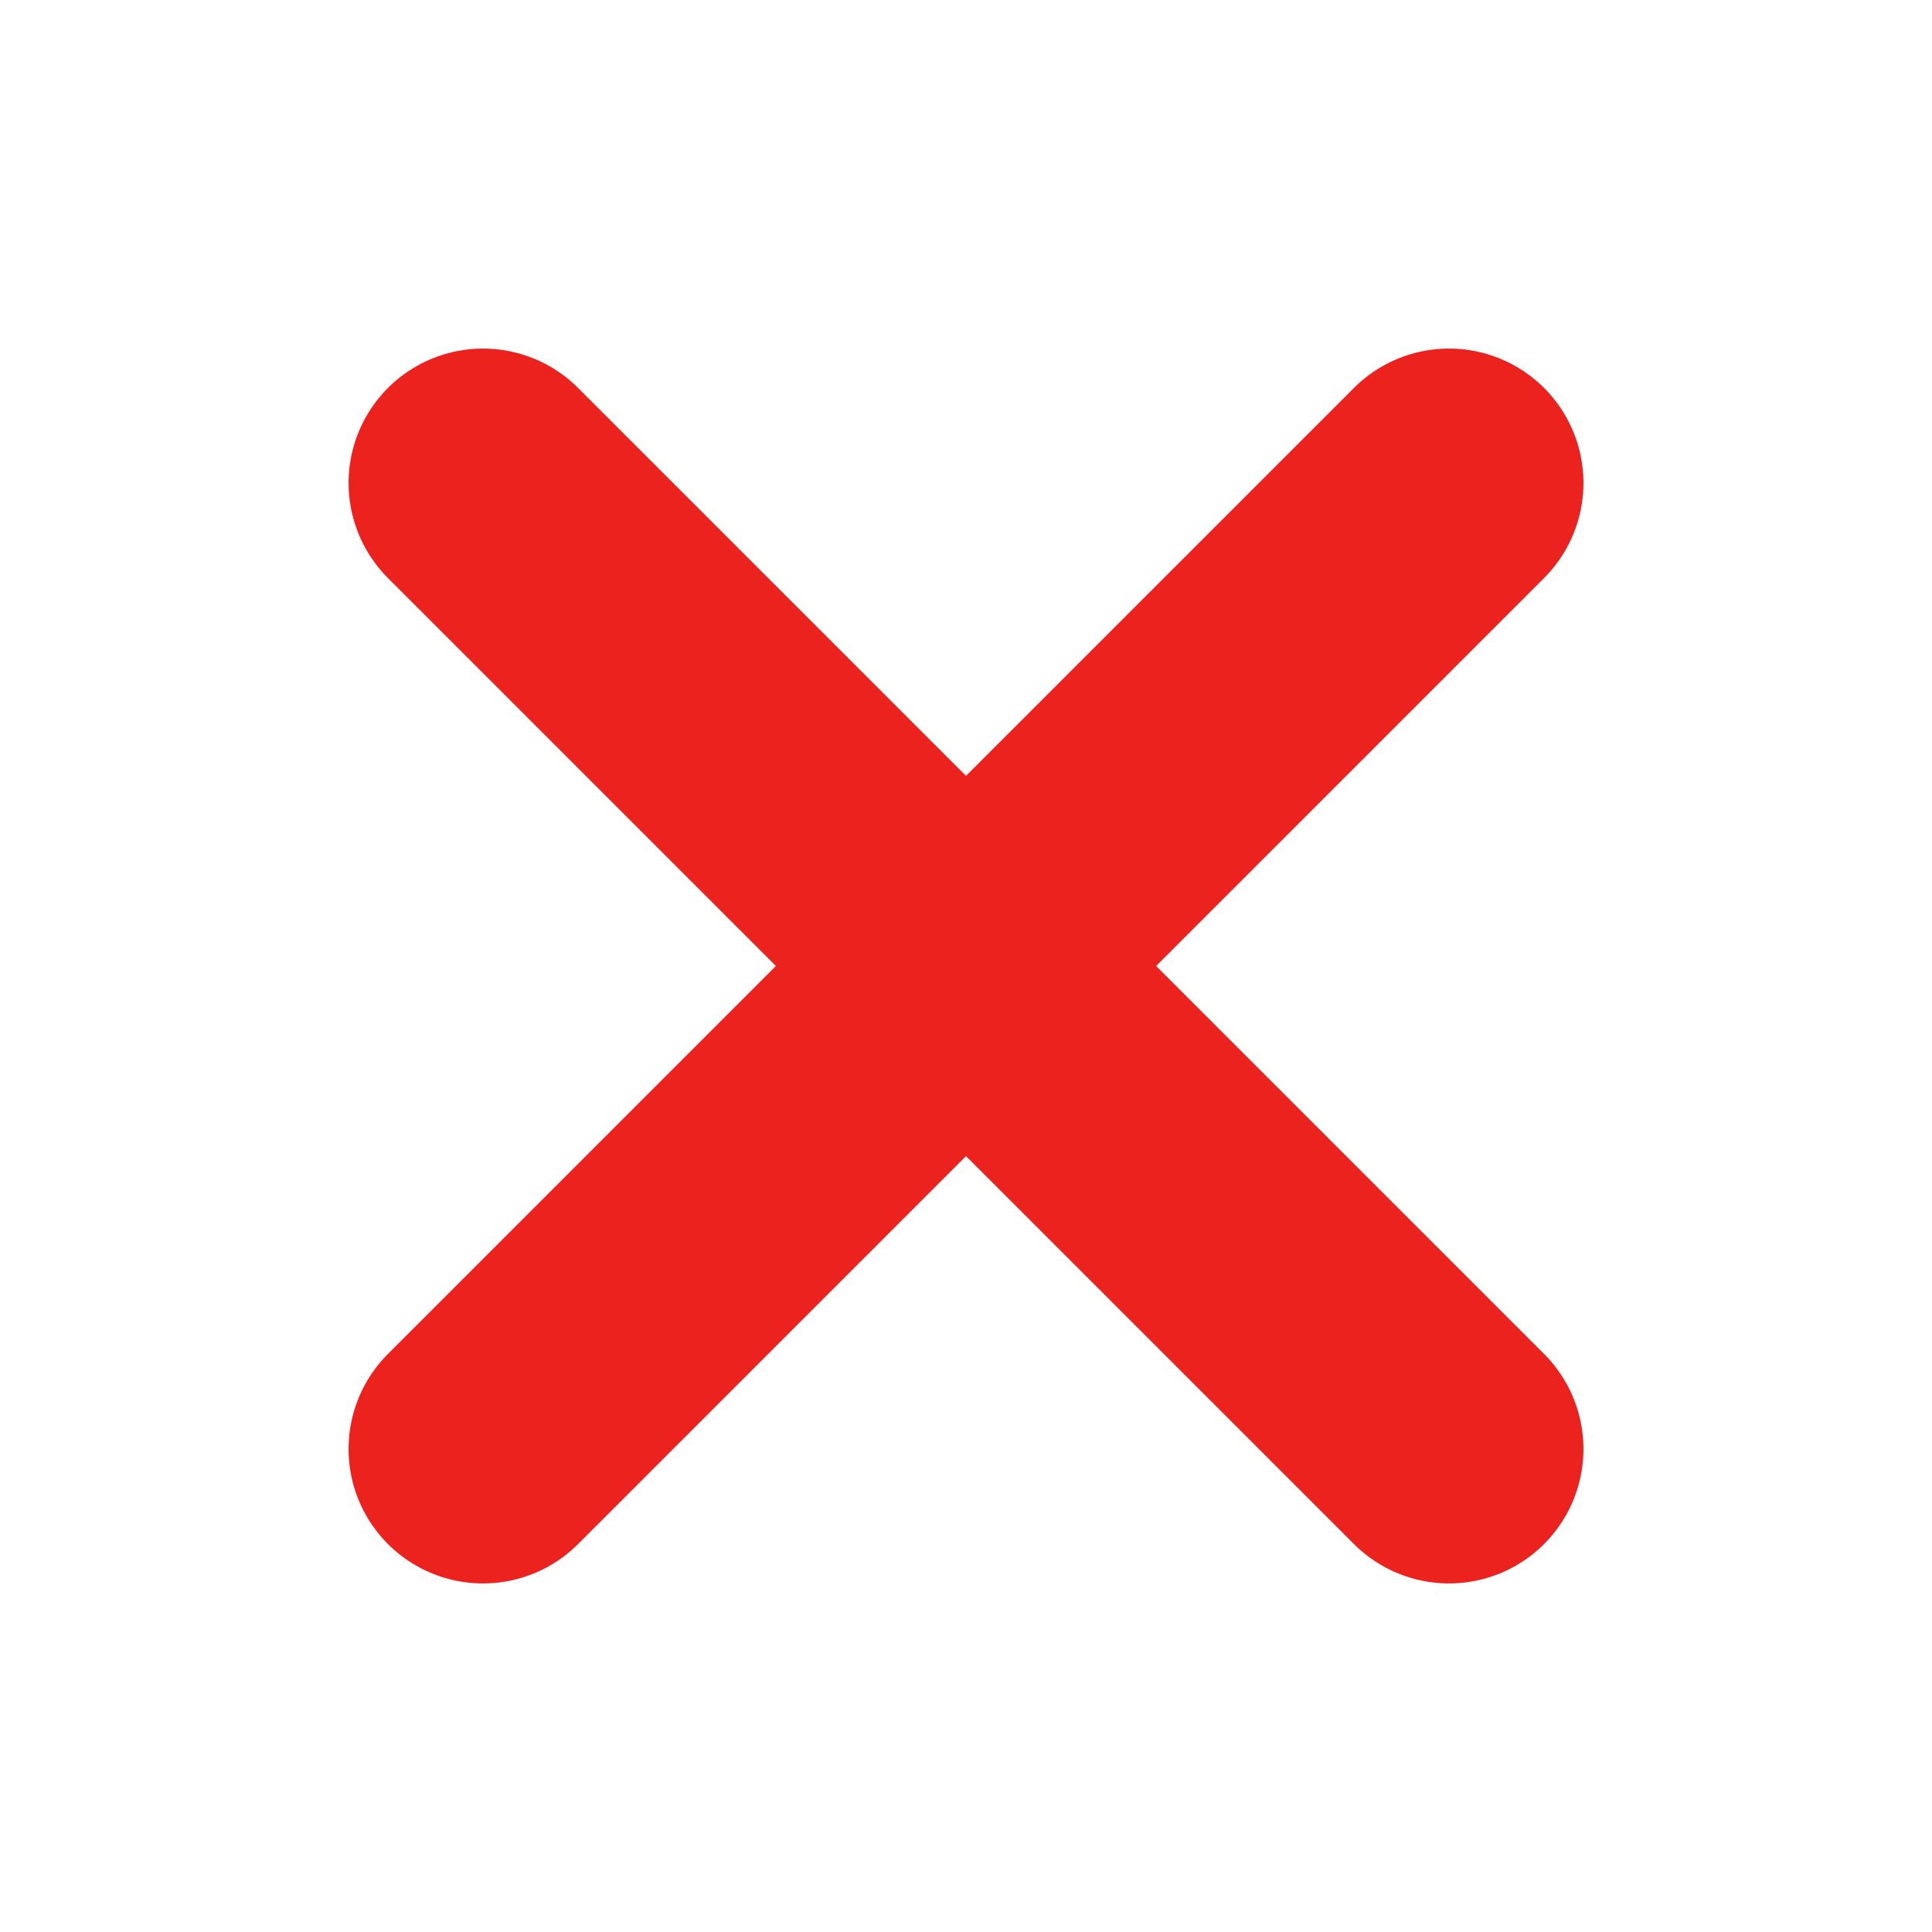
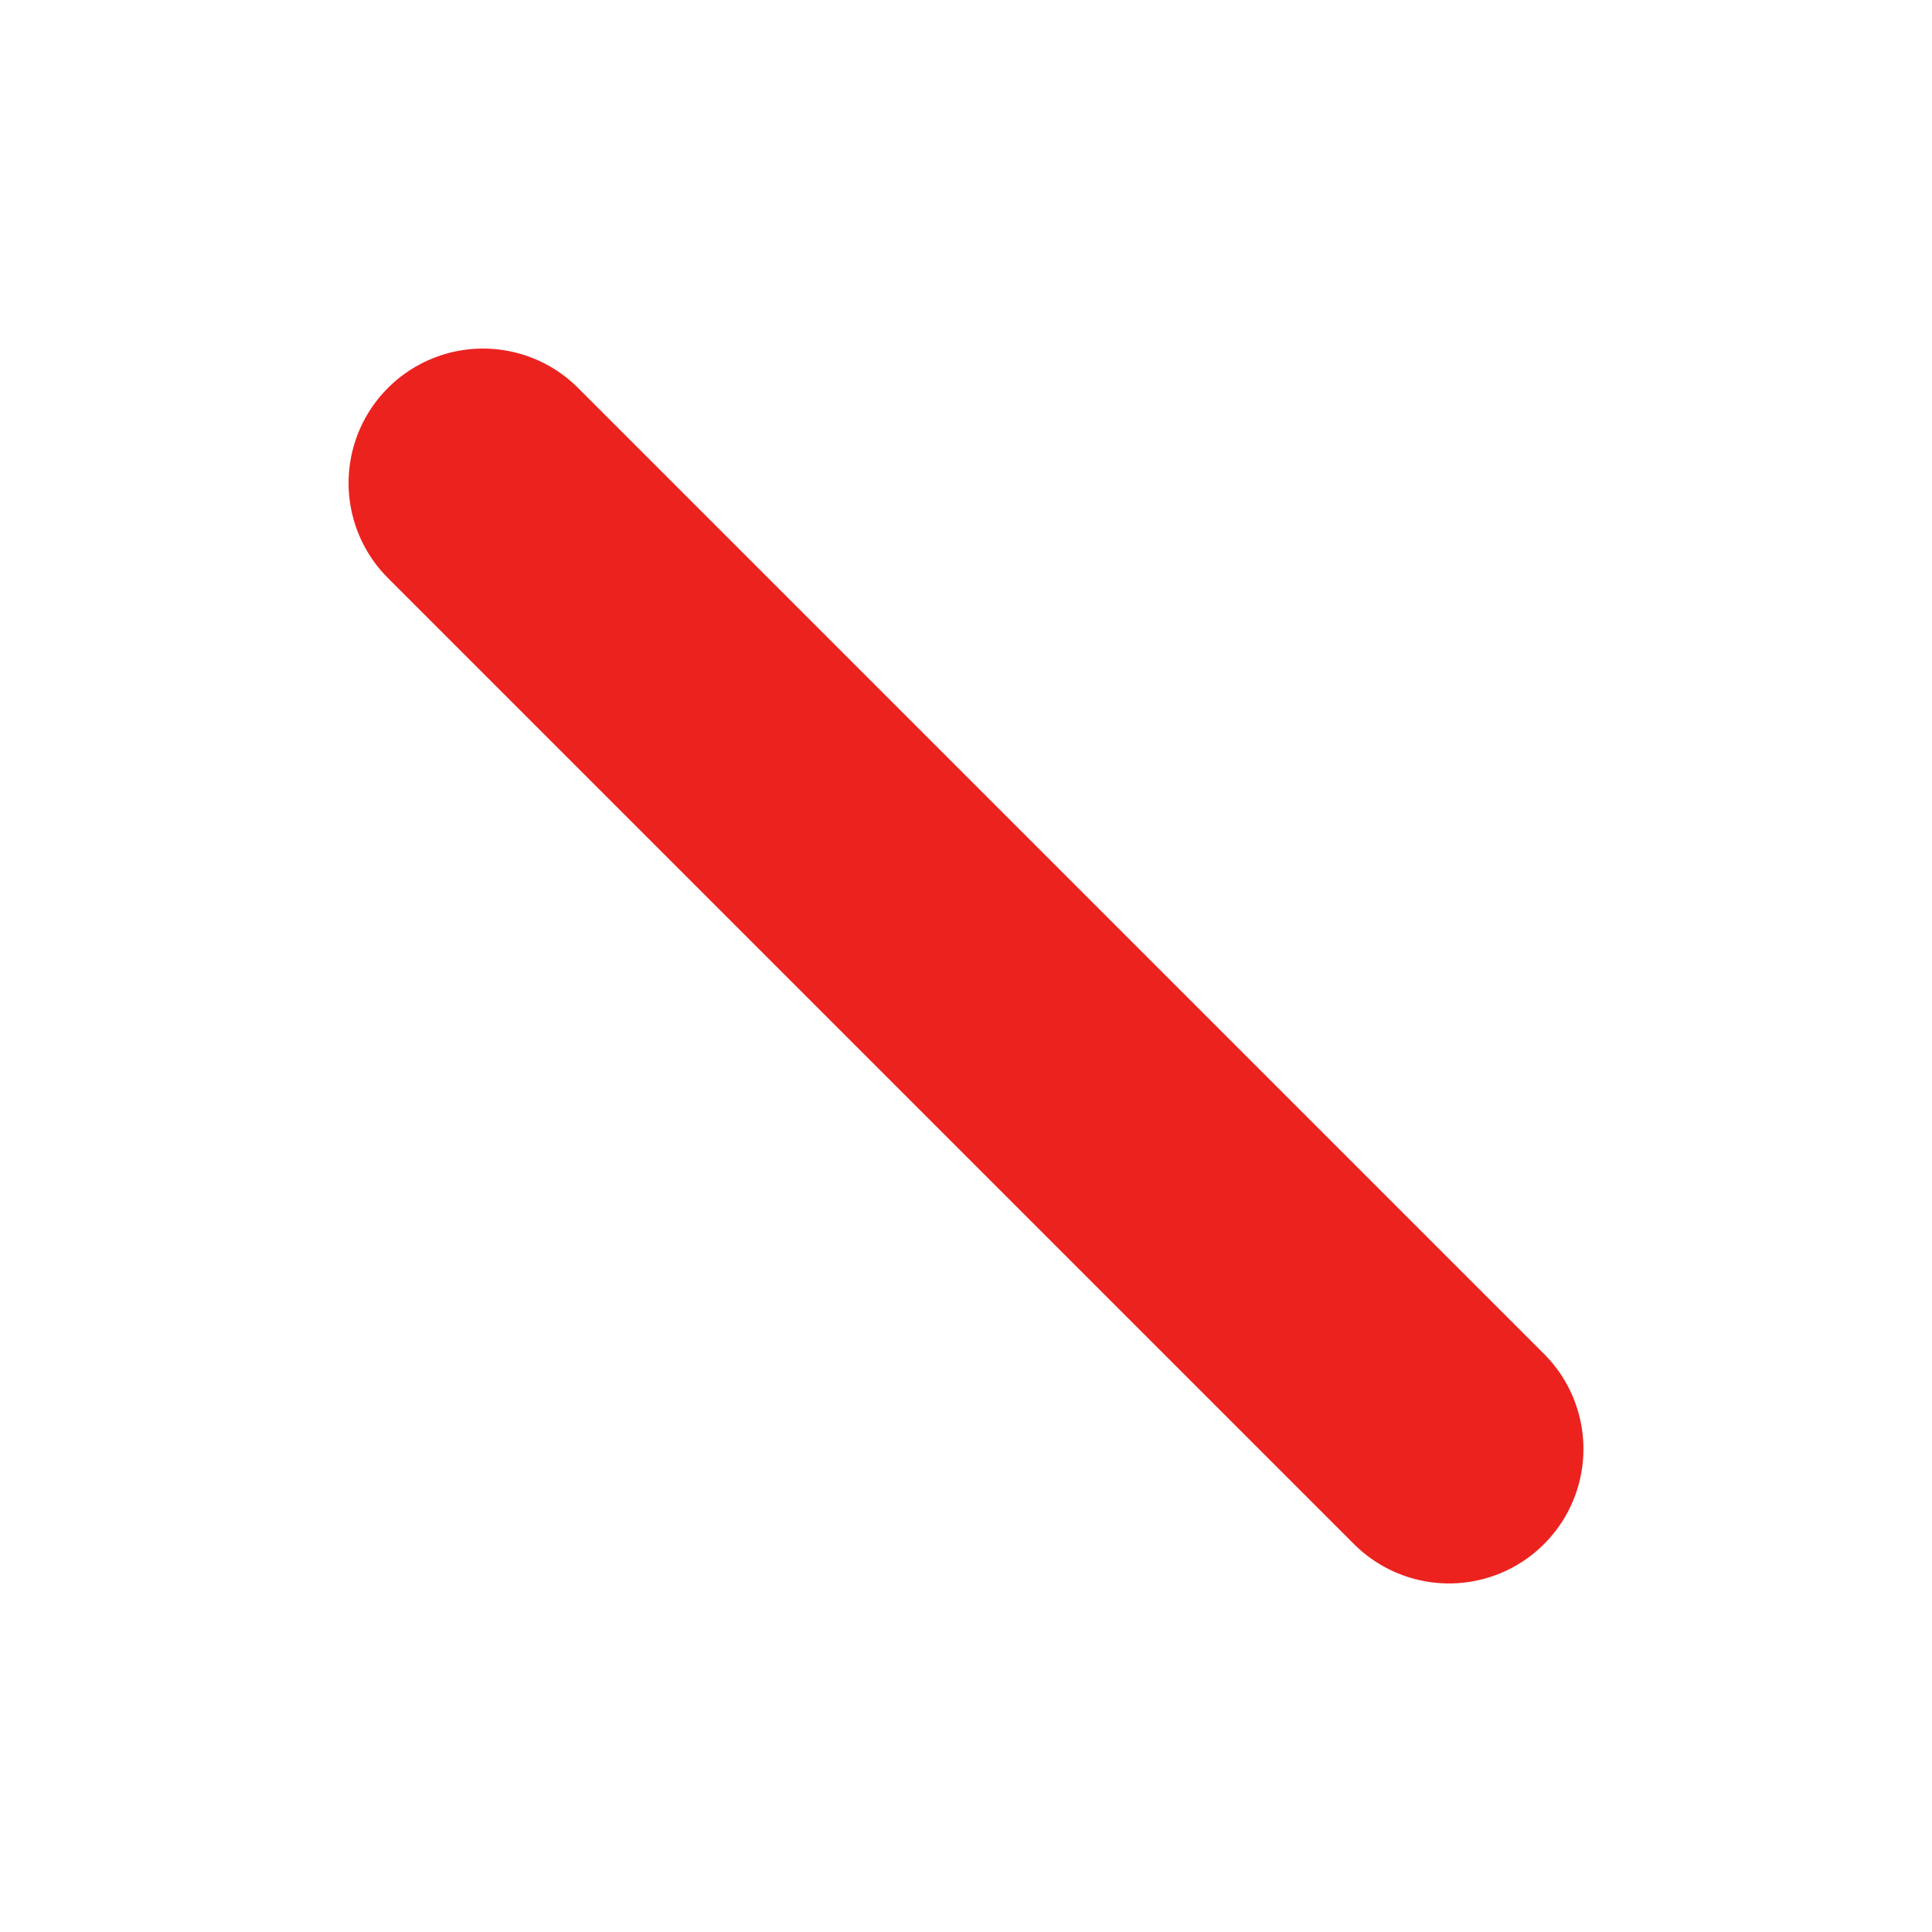
<svg xmlns="http://www.w3.org/2000/svg" width="12" height="12" viewBox="0 0 12 12" fill="none">
-   <path d="M9 3L3 9M3 3L9 9" stroke="#EC221F" stroke-width="1.67" stroke-linecap="round" stroke-linejoin="round" />
+   <path d="M9 3M3 3L9 9" stroke="#EC221F" stroke-width="1.67" stroke-linecap="round" stroke-linejoin="round" />
</svg>